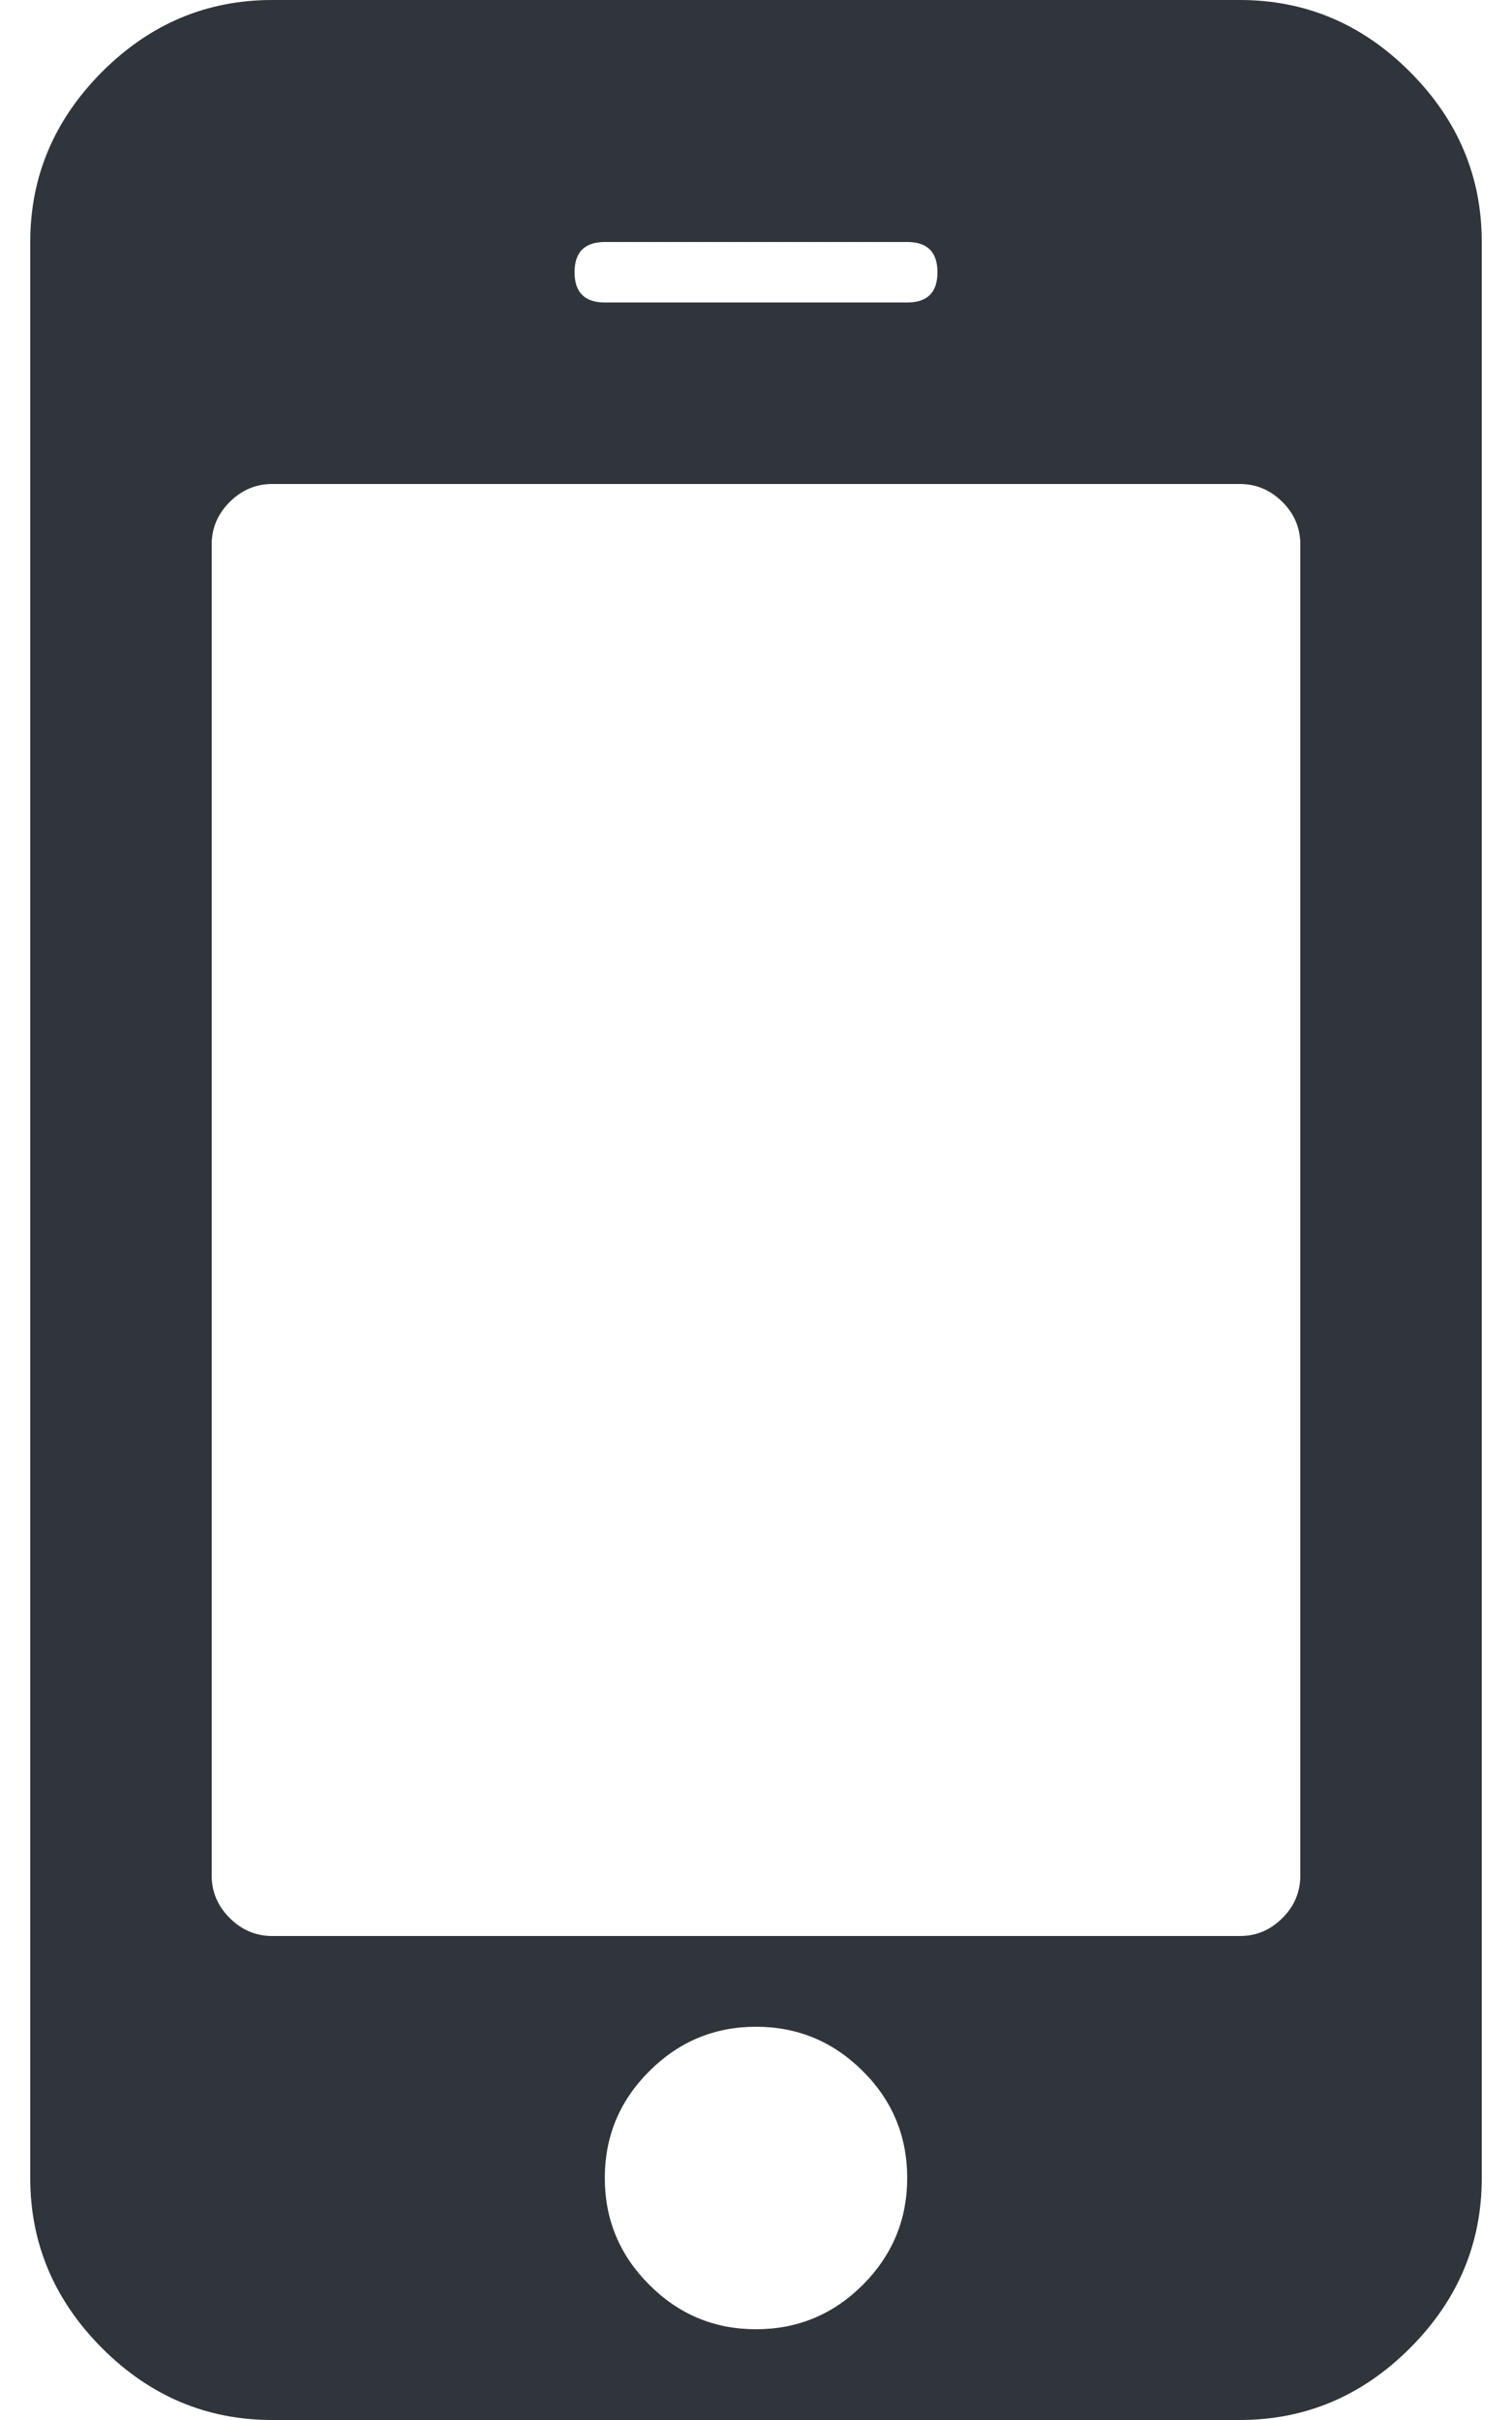
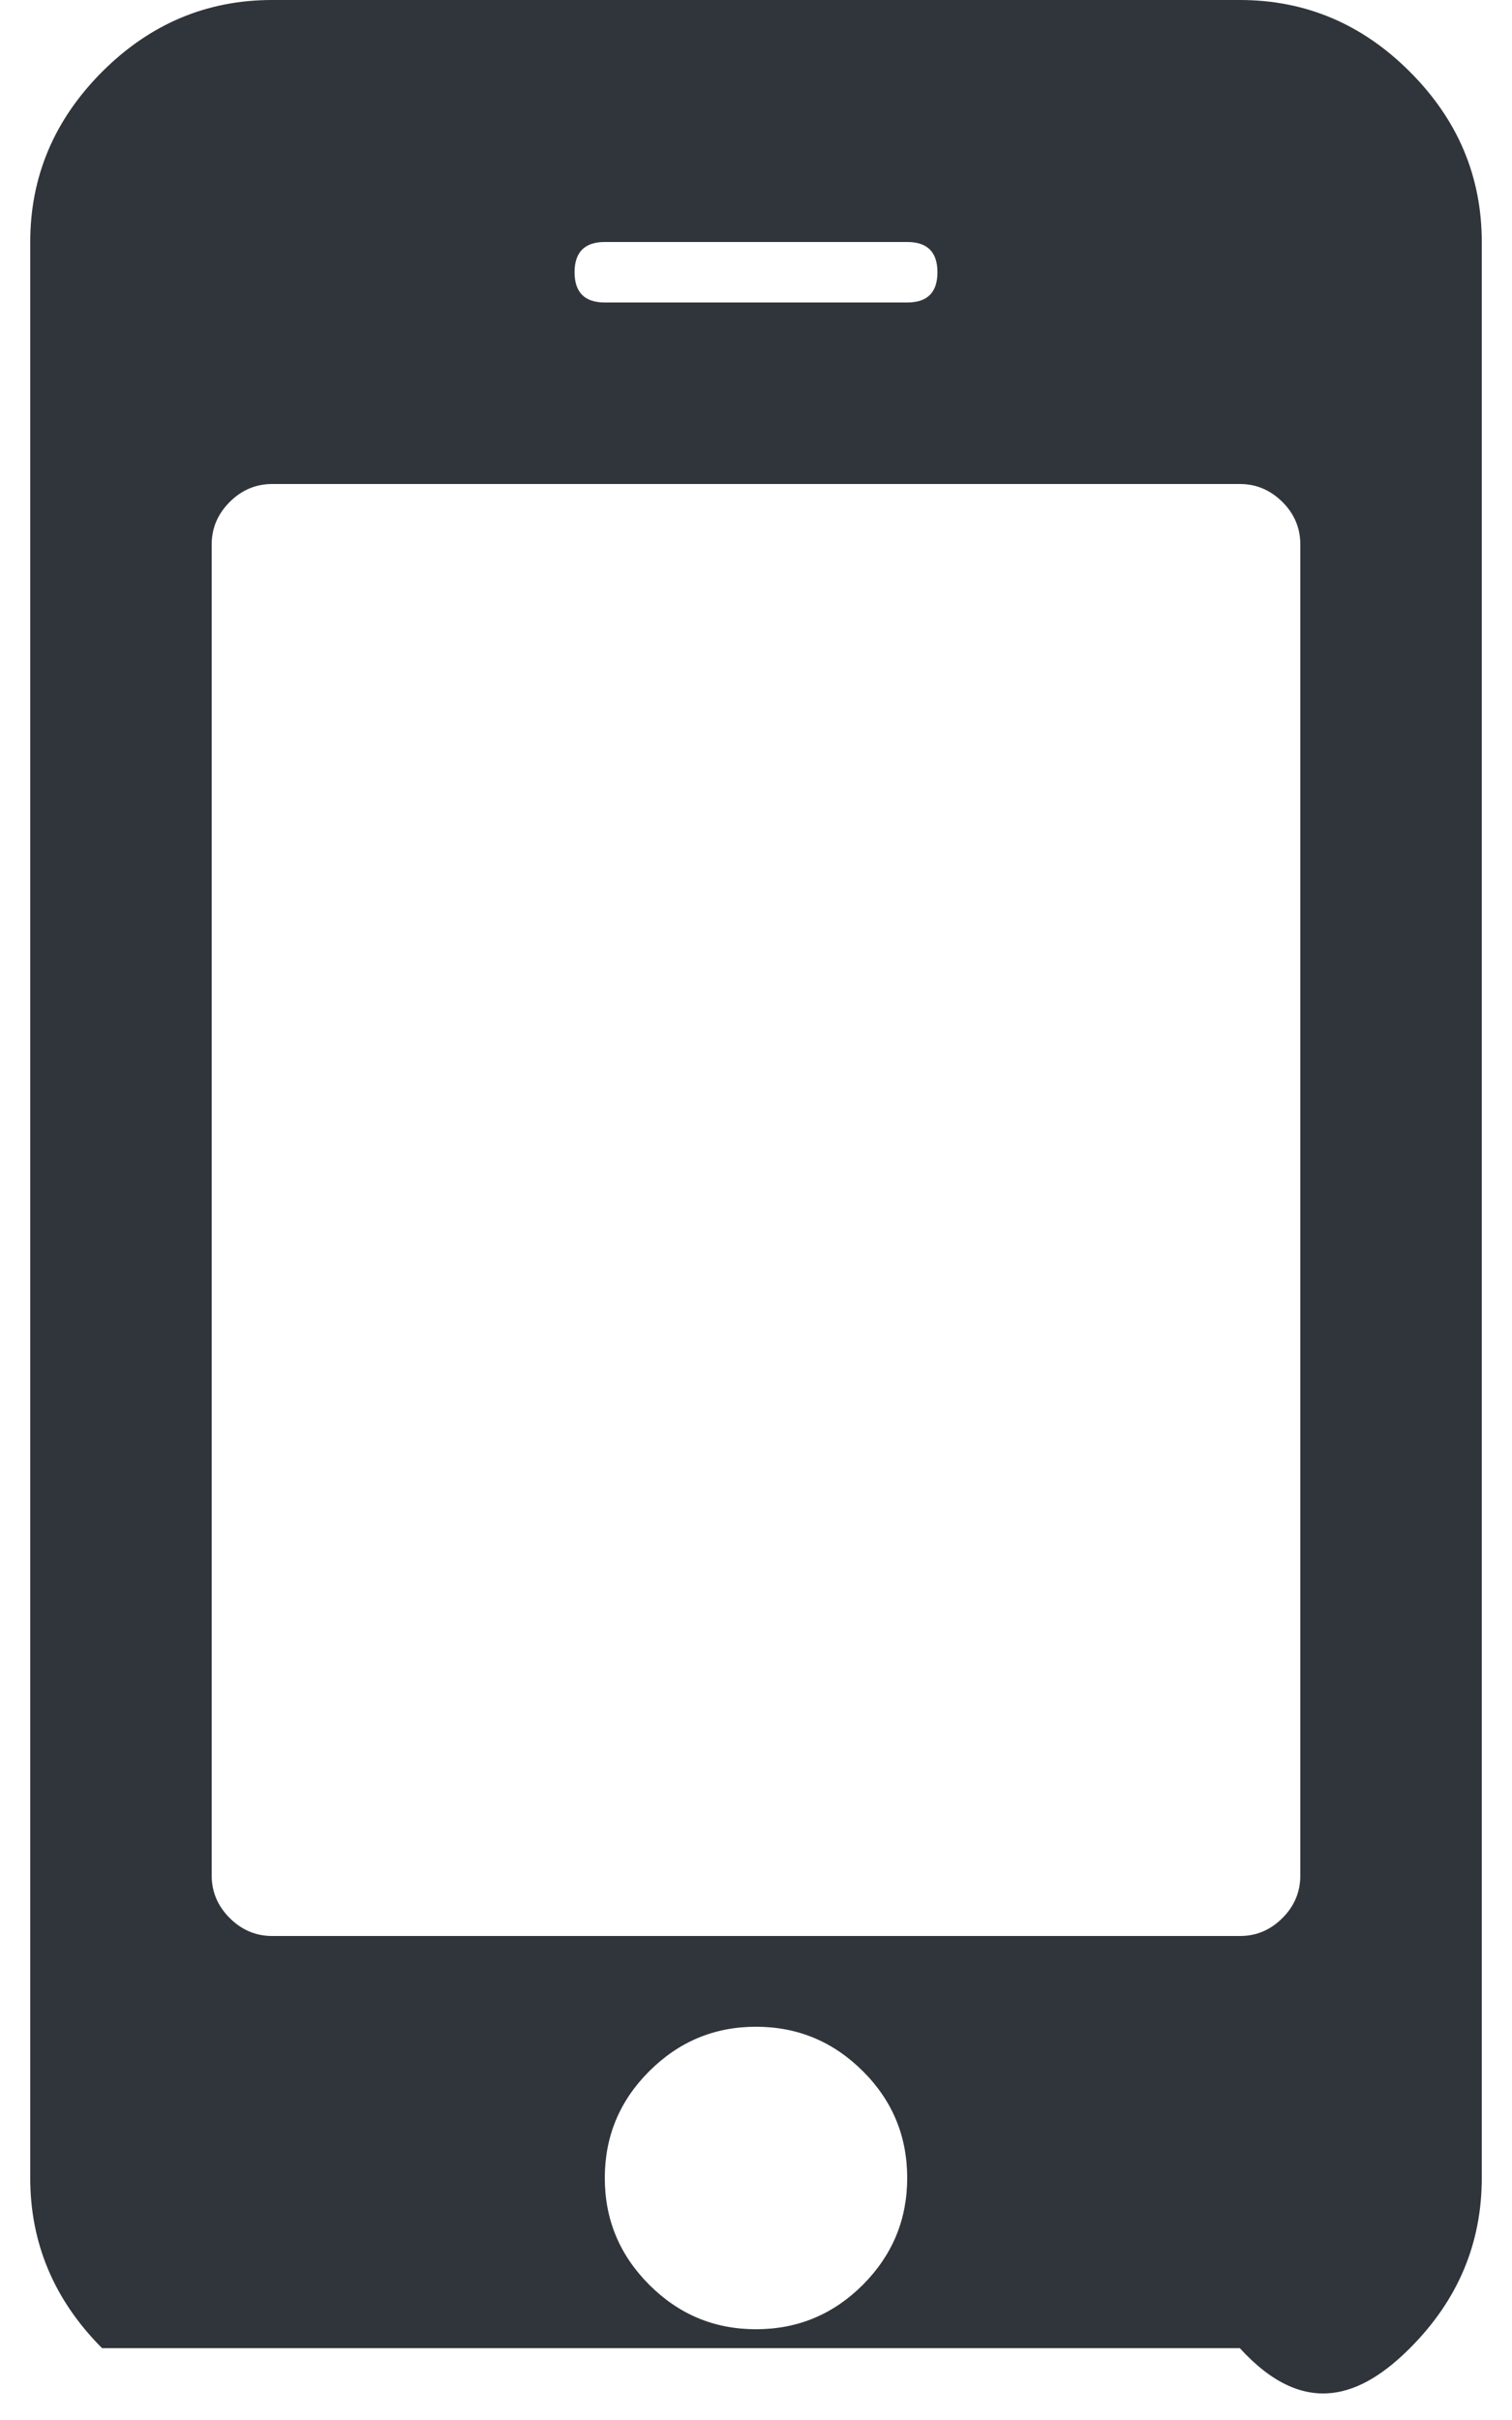
<svg xmlns="http://www.w3.org/2000/svg" width="10" height="16" viewBox="0 0 10 16" fill="none">
  <g id="Group">
-     <path id="Vector" d="M9.325 0.475C9.009 0.158 8.633 0 8.2 0H1.8C1.367 0 0.992 0.158 0.675 0.475C0.359 0.792 0.2 1.167 0.2 1.6V14.4C0.2 14.833 0.359 15.208 0.675 15.525C0.992 15.842 1.367 16 1.8 16H8.2C8.633 16 9.009 15.841 9.325 15.525C9.642 15.208 9.8 14.833 9.8 14.4V1.6C9.8 1.167 9.642 0.792 9.325 0.475ZM4 1.6H6C6.134 1.6 6.2 1.667 6.2 1.8C6.2 1.933 6.134 2 6 2H4C3.867 2 3.8 1.933 3.8 1.8C3.8 1.667 3.867 1.6 4 1.6ZM5.707 15.106C5.511 15.302 5.275 15.4 5 15.4C4.725 15.4 4.49 15.302 4.294 15.106C4.098 14.91 4 14.675 4 14.4C4 14.125 4.098 13.889 4.294 13.694C4.49 13.498 4.725 13.4 5 13.4C5.275 13.4 5.511 13.498 5.707 13.694C5.903 13.889 6 14.125 6 14.4C6 14.675 5.902 14.91 5.707 15.106ZM8.6 12.4C8.6 12.508 8.561 12.602 8.482 12.681C8.402 12.761 8.309 12.8 8.2 12.8H1.8C1.692 12.8 1.598 12.76 1.519 12.681C1.44 12.602 1.4 12.508 1.4 12.4V3.6C1.4 3.492 1.44 3.398 1.519 3.319C1.598 3.24 1.692 3.2 1.8 3.2H8.2C8.309 3.2 8.402 3.24 8.482 3.319C8.561 3.398 8.6 3.492 8.6 3.6V12.4H8.6V12.4Z" fill="#30343B" />
+     <path id="Vector" d="M9.325 0.475C9.009 0.158 8.633 0 8.2 0H1.8C1.367 0 0.992 0.158 0.675 0.475C0.359 0.792 0.2 1.167 0.2 1.6V14.4C0.2 14.833 0.359 15.208 0.675 15.525H8.2C8.633 16 9.009 15.841 9.325 15.525C9.642 15.208 9.8 14.833 9.8 14.4V1.6C9.8 1.167 9.642 0.792 9.325 0.475ZM4 1.6H6C6.134 1.6 6.2 1.667 6.2 1.8C6.2 1.933 6.134 2 6 2H4C3.867 2 3.8 1.933 3.8 1.8C3.8 1.667 3.867 1.6 4 1.6ZM5.707 15.106C5.511 15.302 5.275 15.4 5 15.4C4.725 15.4 4.49 15.302 4.294 15.106C4.098 14.91 4 14.675 4 14.4C4 14.125 4.098 13.889 4.294 13.694C4.49 13.498 4.725 13.4 5 13.4C5.275 13.4 5.511 13.498 5.707 13.694C5.903 13.889 6 14.125 6 14.4C6 14.675 5.902 14.91 5.707 15.106ZM8.6 12.4C8.6 12.508 8.561 12.602 8.482 12.681C8.402 12.761 8.309 12.8 8.2 12.8H1.8C1.692 12.8 1.598 12.76 1.519 12.681C1.44 12.602 1.4 12.508 1.4 12.4V3.6C1.4 3.492 1.44 3.398 1.519 3.319C1.598 3.24 1.692 3.2 1.8 3.2H8.2C8.309 3.2 8.402 3.24 8.482 3.319C8.561 3.398 8.6 3.492 8.6 3.6V12.4H8.6V12.4Z" fill="#30343B" />
  </g>
</svg>